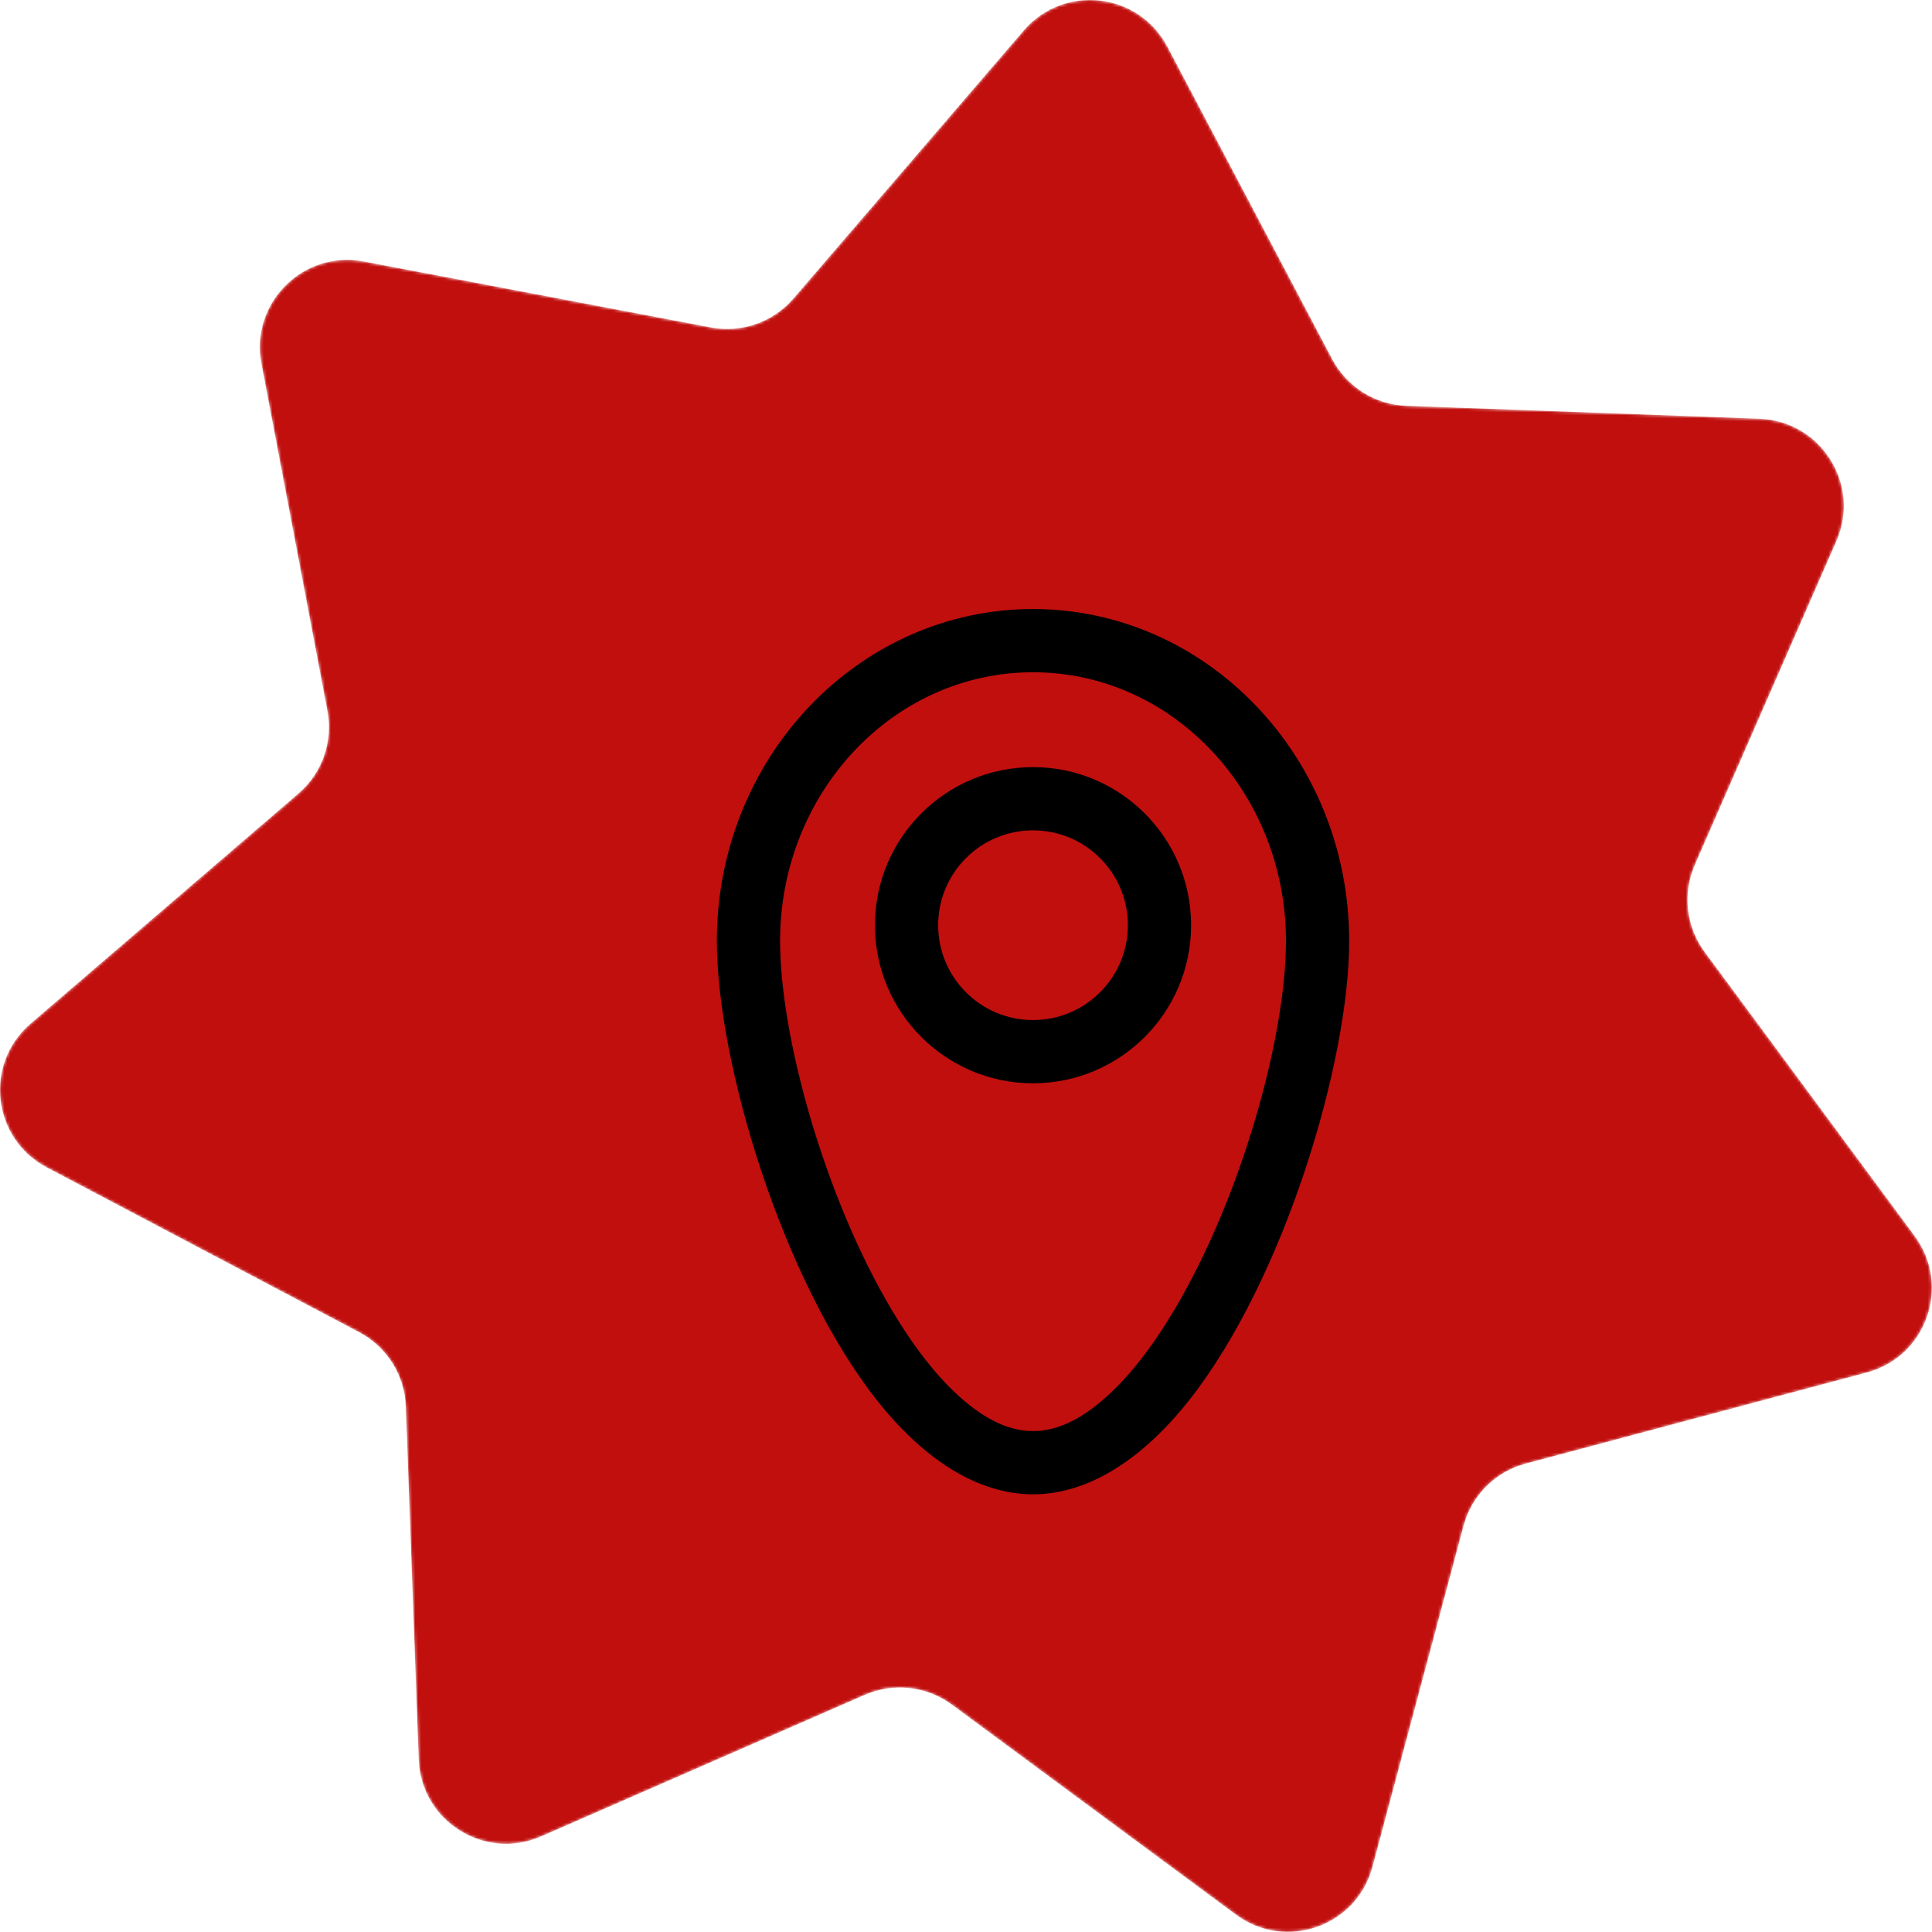
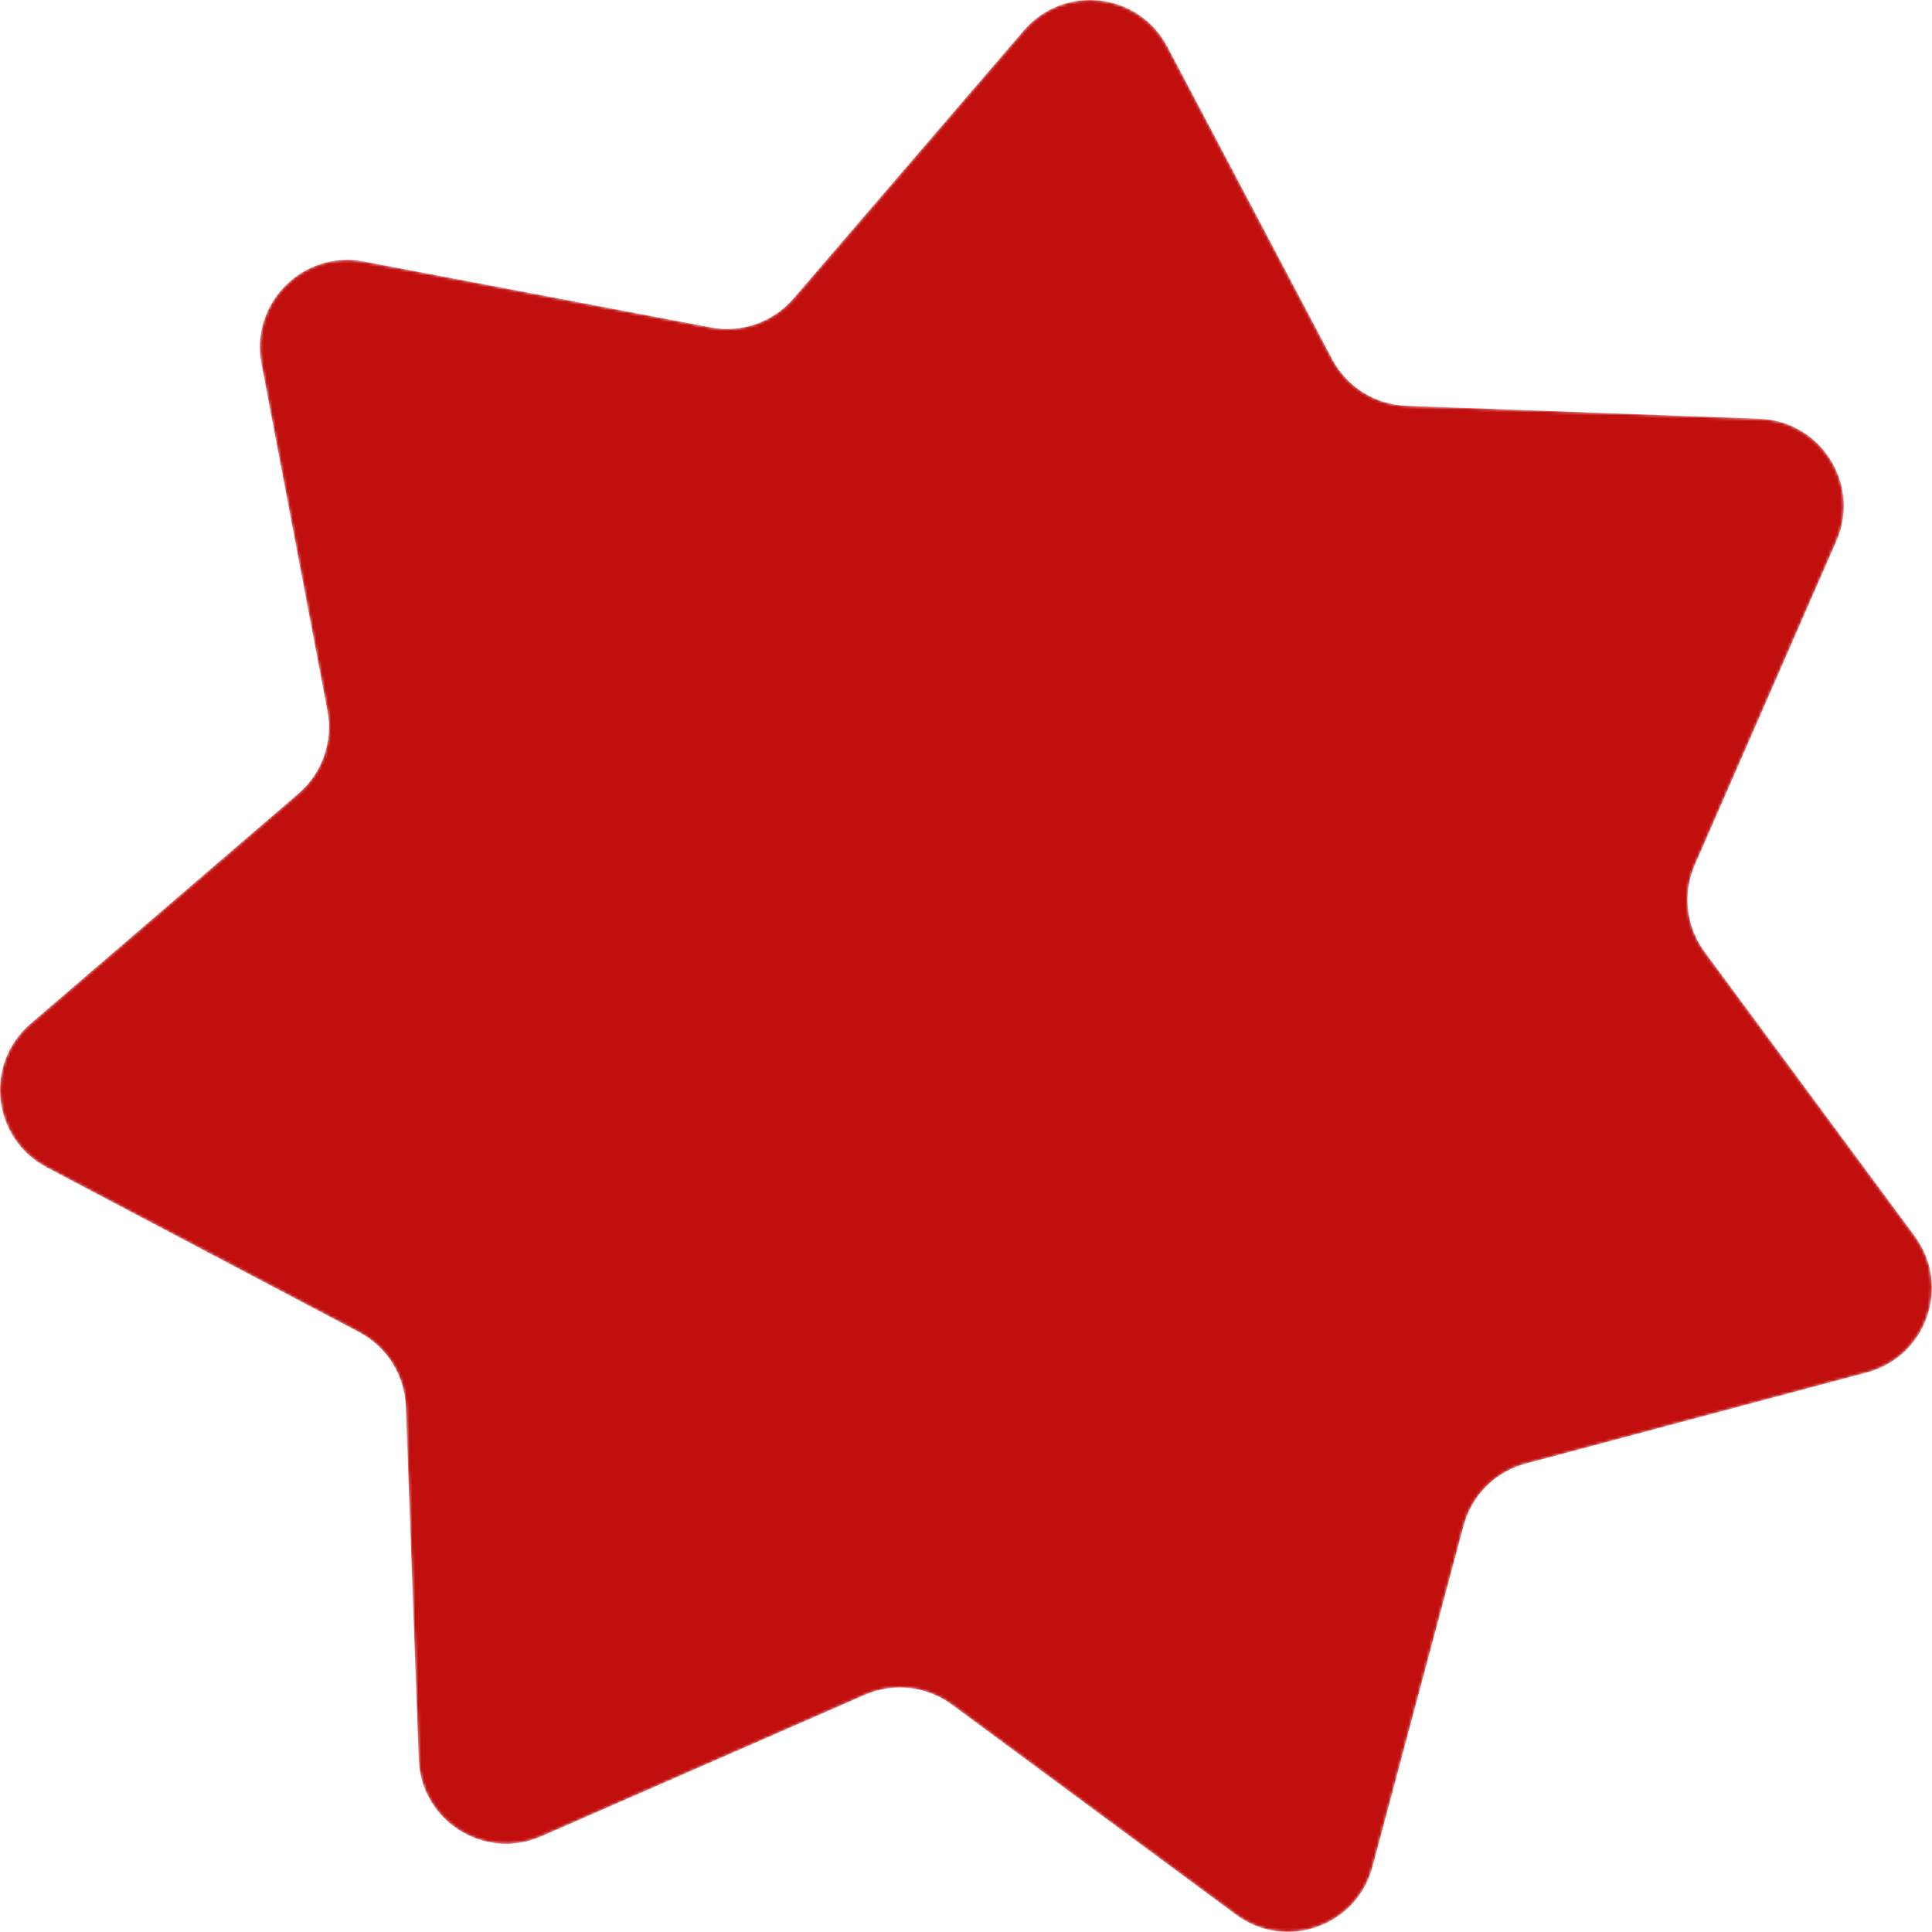
<svg xmlns="http://www.w3.org/2000/svg" width="663" height="663" viewBox="0 0 663 663" fill="none">
  <mask id="mask0_20_34" style="mask-type:alpha" maskUnits="userSpaceOnUse" x="0" y="0" width="663" height="663">
    <path d="M89.717 124.79C85.766 104.001 104.001 85.766 124.79 89.717L243.929 112.358C254.475 114.362 265.289 110.579 272.285 102.436L351.314 10.453C365.104 -5.598 390.731 -2.711 400.603 16.006L457.183 123.269C462.192 132.764 471.892 138.859 482.62 139.252L603.81 143.689C624.957 144.463 638.677 166.299 630.199 185.688L581.615 296.801C577.314 306.637 578.597 318.022 584.978 326.654L657.07 424.17C669.65 441.186 661.132 465.528 640.688 470.988L523.524 502.281C513.152 505.051 505.051 513.152 502.281 523.524L470.988 640.688C465.528 661.132 441.186 669.65 424.17 657.07L326.654 584.978C318.022 578.597 306.637 577.314 296.801 581.615L185.688 630.199C166.299 638.677 144.463 624.957 143.689 603.81L139.252 482.62C138.859 471.892 132.764 462.192 123.269 457.183L16.006 400.603C-2.711 390.731 -5.598 365.104 10.453 351.314L102.436 272.285C110.579 265.289 114.362 254.475 112.358 243.929L89.717 124.79Z" fill="#C10F0E" />
  </mask>
  <g mask="url(#mask0_20_34)">
    <path d="M89.717 124.79C85.766 104.001 104.001 85.766 124.79 89.717L243.929 112.358C254.475 114.362 265.289 110.579 272.285 102.436L351.314 10.453C365.104 -5.598 390.731 -2.711 400.603 16.006L457.183 123.269C462.192 132.764 471.892 138.859 482.62 139.252L603.81 143.689C624.957 144.463 638.677 166.299 630.199 185.688L581.615 296.801C577.314 306.637 578.597 318.022 584.978 326.654L657.07 424.17C669.65 441.186 661.132 465.528 640.688 470.988L523.524 502.281C513.152 505.051 505.051 513.152 502.281 523.524L470.988 640.688C465.528 661.132 441.186 669.65 424.17 657.07L326.654 584.978C318.022 578.597 306.637 577.314 296.801 581.615L185.688 630.199C166.299 638.677 144.463 624.957 143.689 603.81L139.252 482.62C138.859 471.892 132.764 462.192 123.269 457.183L16.006 400.603C-2.711 390.731 -5.598 365.104 10.453 351.314L102.436 272.285C110.579 265.289 114.362 254.475 112.358 243.929L89.717 124.79Z" fill="#C10F0E" />
-     <path fill-rule="evenodd" clip-rule="evenodd" d="M354.5 209C294.782 209 246 259.886 246 322.925C246 364.524 268.394 439.519 301.14 480.782C316.97 500.713 335.458 512.8 354.5 512.8C373.542 512.8 392.03 500.713 407.86 480.782C440.606 439.519 463 364.524 463 322.925C463 259.886 414.218 209 354.5 209ZM354.5 230.7C402.576 230.7 441.3 272.18 441.3 322.925C441.3 355.638 426.066 410.821 402.837 449.762C395.426 462.185 387.213 472.948 378.316 480.532C370.775 486.966 362.876 491.1 354.5 491.1C346.124 491.1 338.225 486.966 330.684 480.532C321.787 472.948 313.574 462.185 306.163 449.762C282.934 410.821 267.7 355.638 267.7 322.925C267.7 272.18 306.424 230.7 354.5 230.7ZM354.5 263.25C324.554 263.25 300.25 287.554 300.25 317.5C300.25 347.446 324.554 371.75 354.5 371.75C384.446 371.75 408.75 347.446 408.75 317.5C408.75 287.554 384.446 263.25 354.5 263.25ZM354.5 284.95C372.468 284.95 387.05 299.532 387.05 317.5C387.05 335.468 372.468 350.05 354.5 350.05C336.532 350.05 321.95 335.468 321.95 317.5C321.95 299.532 336.532 284.95 354.5 284.95Z" fill="black" />
  </g>
</svg>